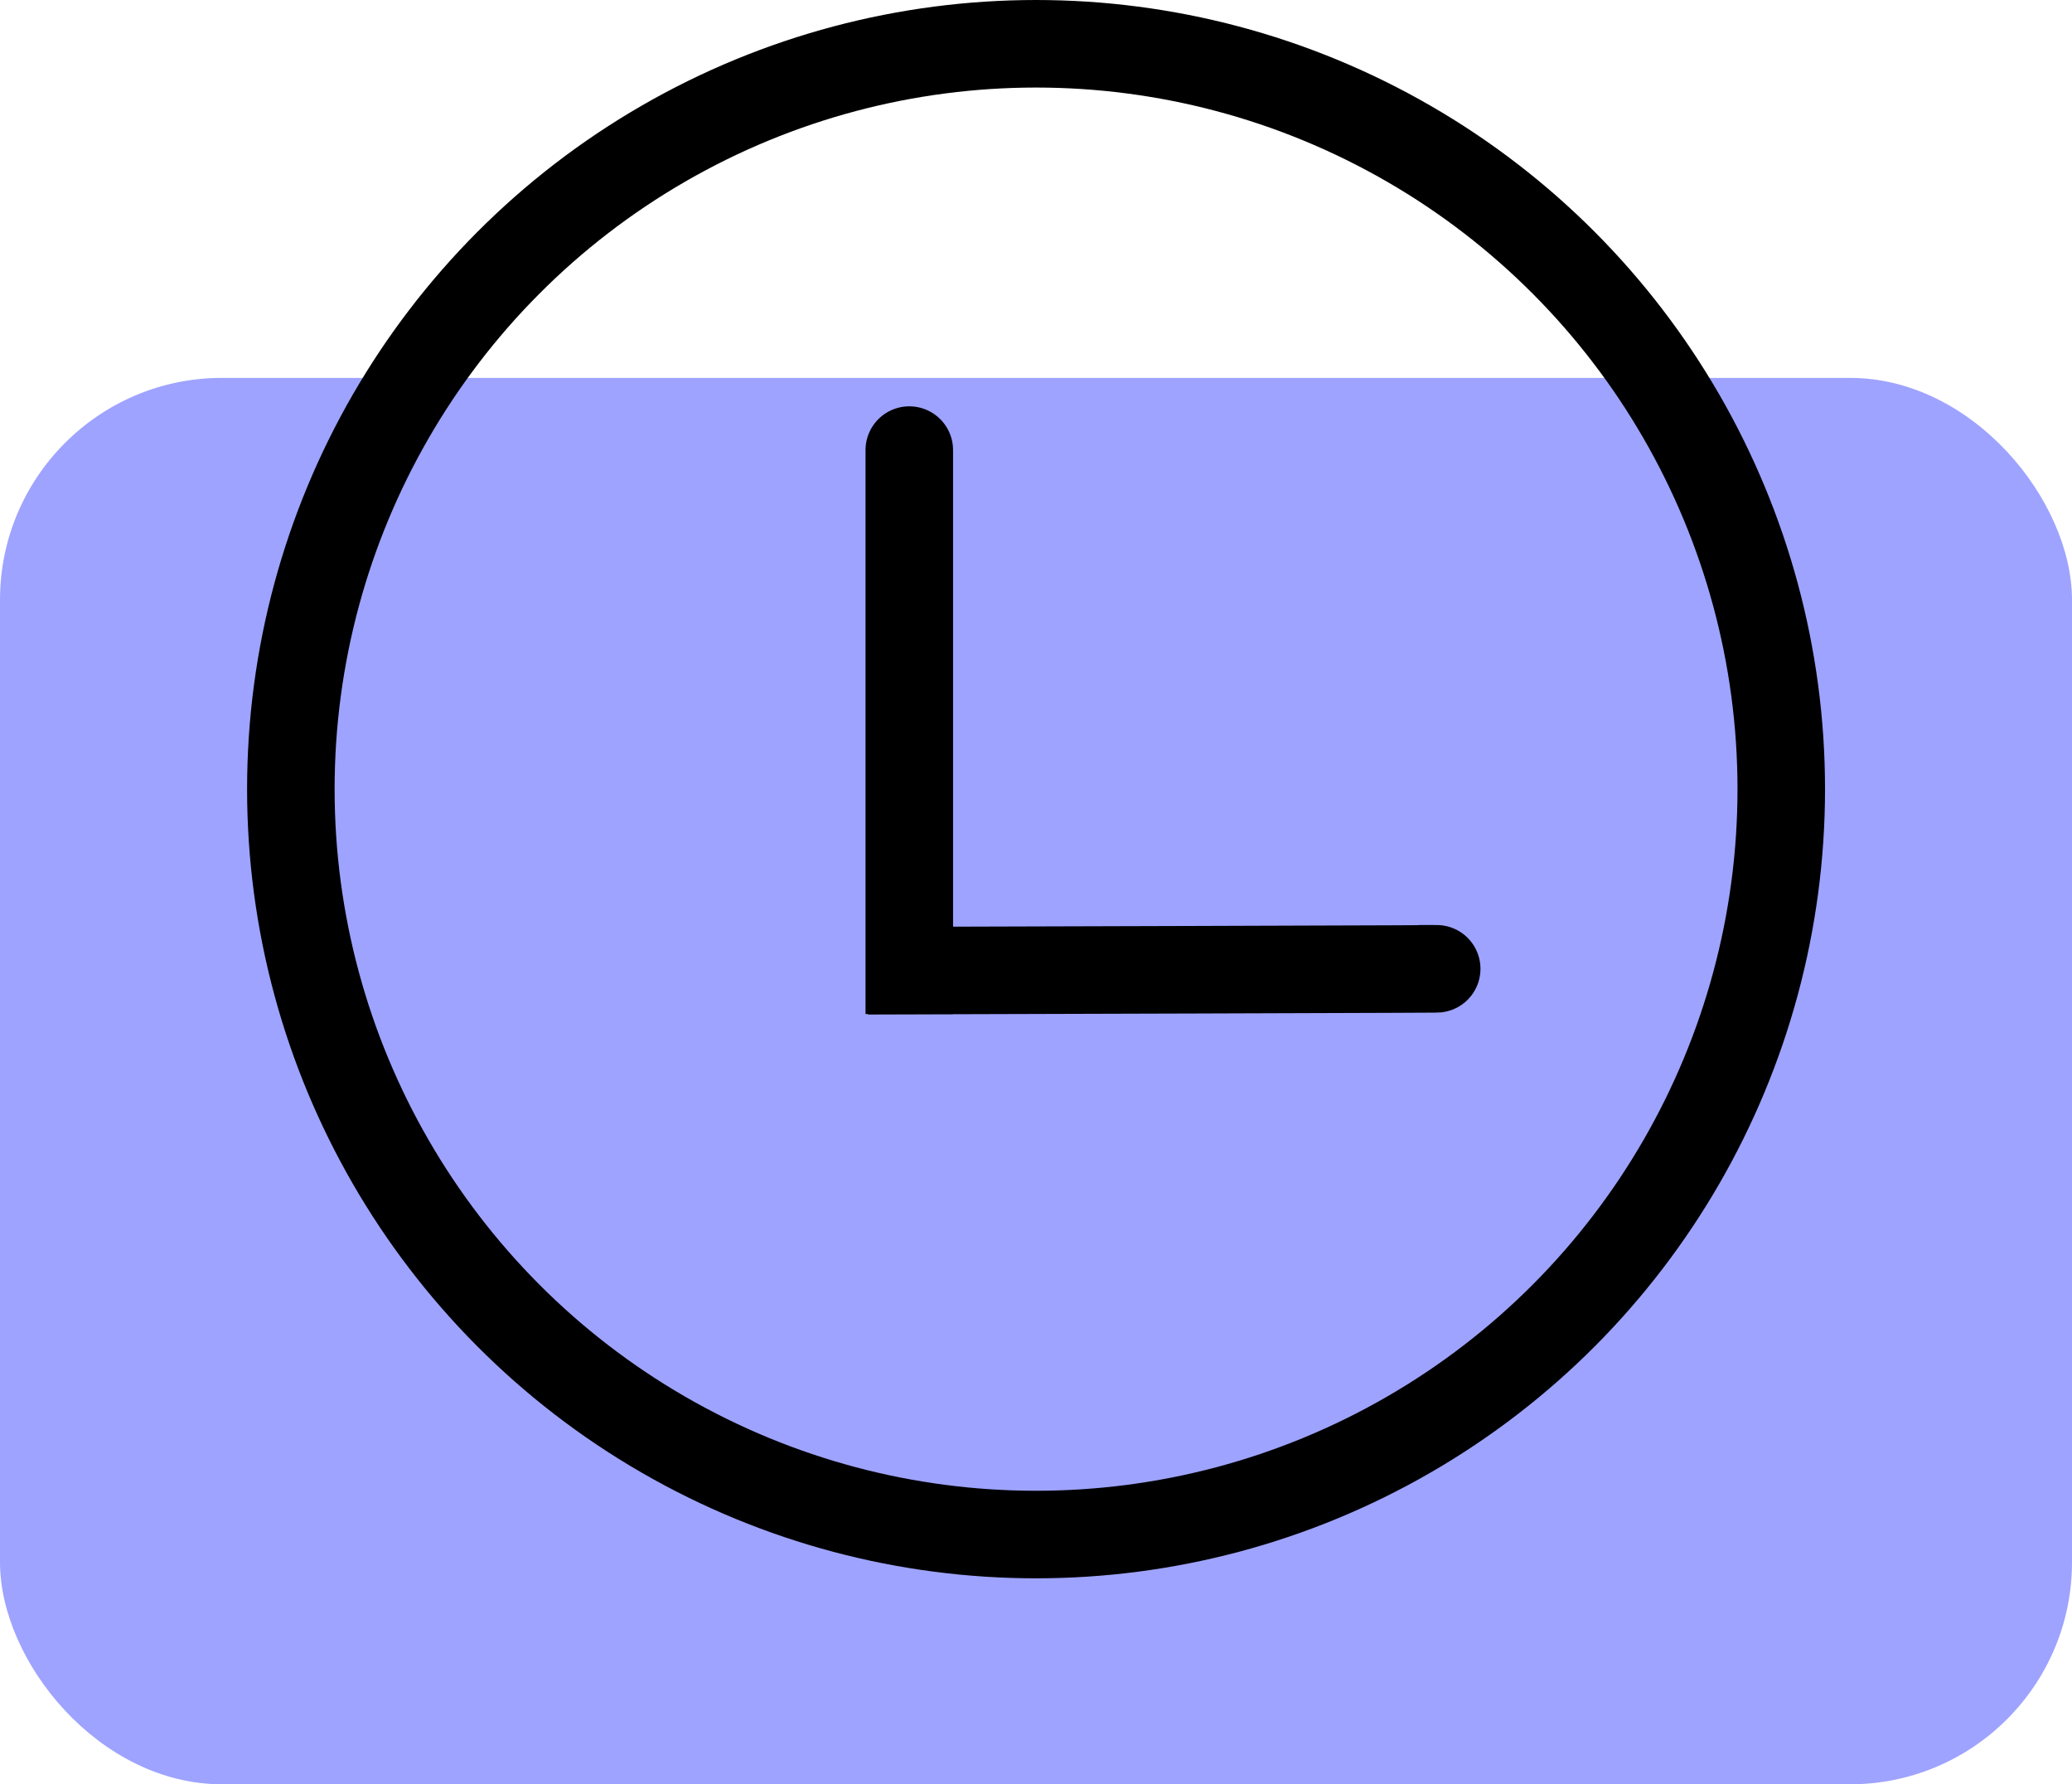
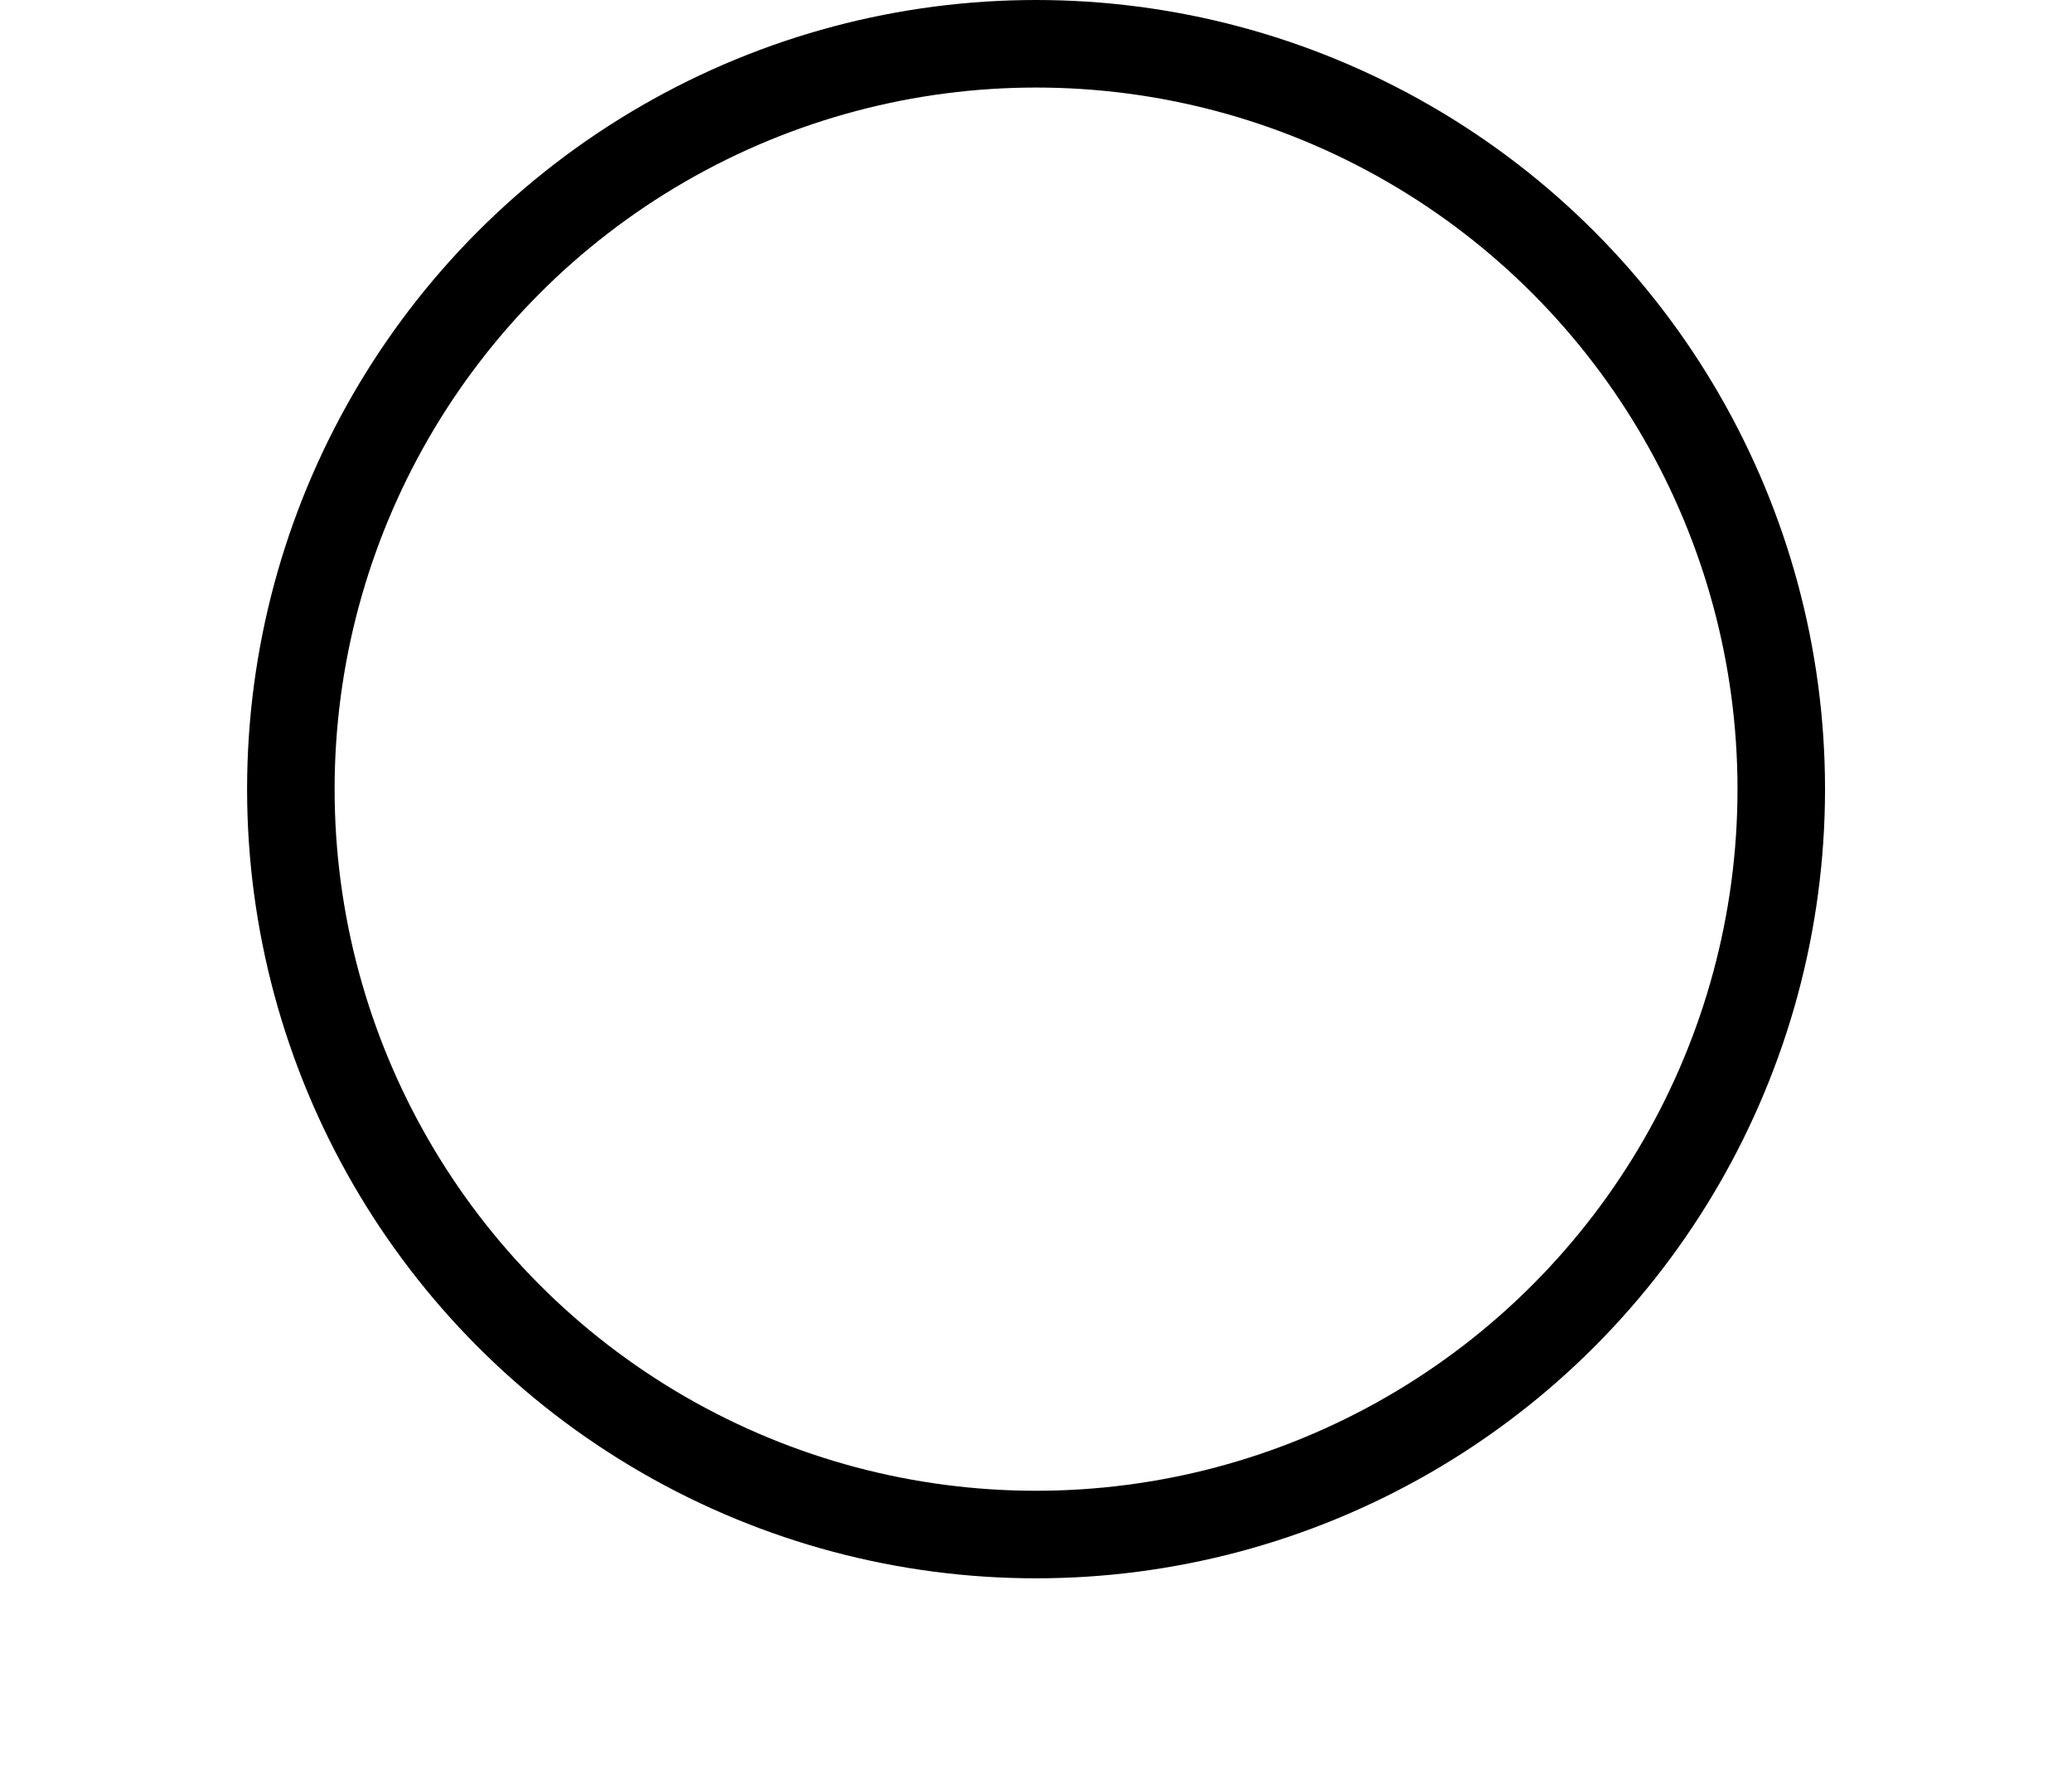
<svg xmlns="http://www.w3.org/2000/svg" id="Layer_2" data-name="Layer 2" viewBox="0 0 183.23 157.75">
  <defs>
    <style>
      .cls-1 {
        fill: #9ea3ff;
      }

      .cls-2 {
        fill: none;
        stroke: #000;
        stroke-width: 7.74px;
      }
    </style>
  </defs>
  <g id="Industry_Icons" data-name="Industry Icons">
    <g>
-       <rect class="cls-1" y="33.41" width="183.23" height="124.34" rx="19.63" ry="19.63" />
      <g>
        <circle class="cls-2" cx="91.62" cy="69.77" r="65.9" />
        <g>
-           <path class="cls-2" d="M125.47,85.65c12.18,0-48.73.17-48.73.17" />
-           <path class="cls-2" d="M80.41,41.36c0-12.07,0,48.29,0,48.29" />
-         </g>
+           </g>
      </g>
    </g>
  </g>
</svg>